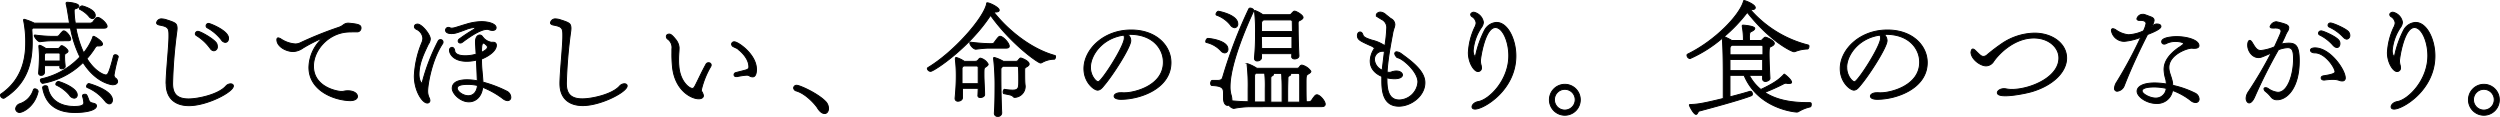
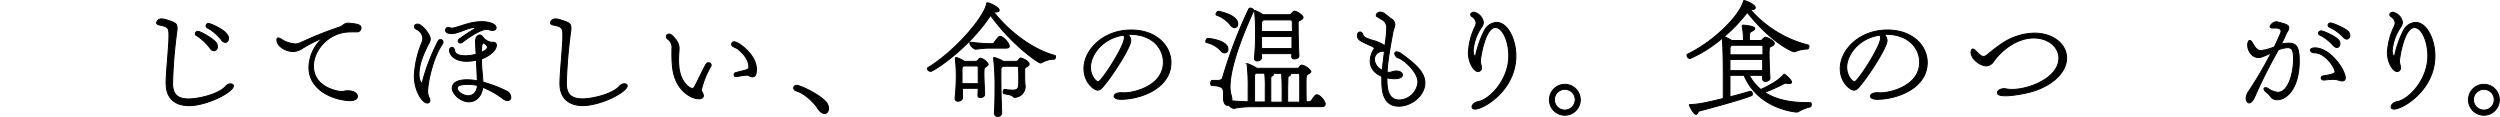
<svg xmlns="http://www.w3.org/2000/svg" viewBox="0 0 647.41 30.27">
  <defs>
    <style>.cls-1{stroke:#000;stroke-miterlimit:10;stroke-width:0.25px;}</style>
  </defs>
  <g id="レイヤー_2" data-name="レイヤー 2">
    <g id="layout">
-       <path class="cls-1" d="M30.59,14.81a40.19,40.19,0,0,0-1.06,4.62,1,1,0,0,0,.41.82,1.07,1.07,0,0,1,.51.85c0,.48-.44.85-1.26.85-.13,0-4.25-.34-7.68-5.78a19.74,19.74,0,0,1-10.44,5.41c-.3,0-.61-.48-.61-.82a.31.31,0,0,1,.24-.34,19.36,19.36,0,0,0,10-5.68,28.55,28.55,0,0,1-2.45-7.48H8.56a.58.58,0,0,0-.31.58c.07.95.1,2,.1,3.1,0,4.69-.95,10.5-7.21,14.44a.39.39,0,0,1-.23.07.87.87,0,0,1-.79-.78.38.38,0,0,1,.17-.34c5-3.43,6.36-8.43,6.36-13.22a27.62,27.62,0,0,0-.54-5.82s0-.1,0-.13S6.14,5,6.28,5A14.39,14.39,0,0,1,8.9,6H18c-.54-3.43-.68-4.25-.88-5,0-.07,0-.14,0-.2s.07-.21.31-.21c.41,0,3,.24,3,1,0,.24-.24.47-.82.65-.31.1-.41.13-.41.61A22.68,22.68,0,0,0,19.5,6h3.74a1,1,0,0,0,.85-.37,6.75,6.75,0,0,1,.75-.92.72.72,0,0,1,.48-.2c.68,0,2.41,1.53,2.41,2.31,0,.27-.2.47-.78.47H19.67a26,26,0,0,0,2,6.4A15,15,0,0,0,24,9.75c0-.14.06-.34.27-.34s2.28,1.25,2.28,2c0,.31-.34.48-.82.48a1.11,1.11,0,0,1-.34,0h-.1c-.24,0-.44.11-.65.45a21.64,21.64,0,0,1-2.14,2.85c2.14,3.4,4.42,4.22,4.9,4.22s.81-.31,2-4.9a.47.47,0,0,1,.48-.34c.34,0,.75.24.75.58ZM9.88,23.68C9,27.59,5.94,29.12,5.05,29.12a1,1,0,0,1-1-.95,1.58,1.58,0,0,1,1.13-1.32,5.45,5.45,0,0,0,3.46-3.57A.4.4,0,0,1,9,23c.38,0,.85.28.85.62Zm3.5-13.12a23.4,23.4,0,0,0-3,.24c-.51.07-1.5-1.16-1.5-1.6,0-.07.07-.13.17-.13h0a36.51,36.51,0,0,0,4.08.34h1.56c.44,0,.54-.17.78-.45a5.15,5.15,0,0,1,.65-.74A.51.51,0,0,1,16.51,8c.68,0,1.8,1.5,1.8,2.14,0,.24-.17.41-.61.41ZM15.53,17h-4c0,.64,0,1.29,0,1.76a.84.84,0,0,1-.92.75.56.56,0,0,1-.61-.58v-.06c.1-1.23.21-3.13.21-4.22,0-.54-.07-1.8-.14-2.48V12c0-.17,0-.27.2-.27a1.41,1.41,0,0,1,.28.07,10.59,10.59,0,0,1,1.32.75h3c.47,0,.54-.21.78-.51a.4.4,0,0,1,.34-.21c.44,0,1.63,1,1.63,1.4,0,.2-.17.41-.61.61a.6.6,0,0,0-.27.54,6.13,6.13,0,0,0,0,.82c0,.82.1,1.22.14,2,0,.38-.44.61-.85.61s-.54-.13-.54-.47Zm5.84,7.82c0-.28.27-.41.58-.41.48,0,.54.07,1.09,1.6.24.47.44.57,1.05.71s.89.31.89.71c0,1-2.28,1.7-5.55,1.7-5.43,0-7.71-2.68-8.39-6.39v-.07c0-.27.37-.47.71-.47s.58.13.61.37c.62,3.67,3.74,5,6.77,5,.85,0,2.58,0,2.58-.95a7.5,7.5,0,0,0-.34-1.7ZM11.89,13.72a.6.6,0,0,0-.38.55V15.8h4.05c0-.55,0-1.09,0-1.74,0-.34-.23-.34-.47-.34ZM18,24.64a9.92,9.92,0,0,0-3.37-2.59.27.27,0,0,1-.17-.27.76.76,0,0,1,.68-.68c.21,0,4.86,1.56,4.86,3.47a.79.79,0,0,1-.78.85A1.57,1.57,0,0,1,18,24.64ZM23,4.2a7.57,7.57,0,0,0-2.35-1.8.18.18,0,0,1-.1-.17.86.86,0,0,1,.71-.71c.11,0,3.4.88,3.4,2.45a.78.78,0,0,1-.71.85A1.34,1.34,0,0,1,23,4.2Zm4.11,21.86a11.4,11.4,0,0,0-4.52-3.4.27.27,0,0,1-.17-.27c0-.34.31-.75.61-.75,0,0,6.09,1.64,6.09,4.25,0,.58-.34,1-.78,1A1.61,1.61,0,0,1,27.15,26.06Z" />
      <path class="cls-1" d="M43,21.61c0-2.65.75-9.76.75-12.1V9.07c0-1.84-.27-2.18-2.48-2.59-.44-.1-.72-.3-.72-.58a1.26,1.26,0,0,1,1.4-1,4.63,4.63,0,0,1,.85.13c2.68.85,3,1,3.06,2.25a7.12,7.12,0,0,1-.1,1.09A123.73,123.73,0,0,0,44.7,21.54c0,2.28.71,4.08,4.15,4.08,2.44,0,7.75-1.15,9.65-3.33a1.71,1.71,0,0,1,1.22-.58c.41,0,.72.21.72.55,0,1.56-6.8,5.1-11.49,5.1-3.54,0-5.92-1.84-5.92-5.68Zm11.36-9.18A12.28,12.28,0,0,0,50.85,9.2a.54.54,0,0,1-.27-.47.69.69,0,0,1,.65-.62c.68,0,4.21,2,4.86,3.1a1.86,1.86,0,0,1,.2.81,1,1,0,0,1-.92,1.13A1.24,1.24,0,0,1,54.39,12.43ZM53.67,7.2a.57.57,0,0,1-.3-.48.63.63,0,0,1,.68-.65c.34,0,5.13,1.87,5.13,3.81,0,1-.65,1.09-.85,1.09a1.33,1.33,0,0,1-1-.65A11.74,11.74,0,0,0,53.67,7.2Z" />
      <path class="cls-1" d="M90.29,6c2.48.23,3.2.44,3.2,1.25a1,1,0,0,1-1.12,1c-.89,0-1.74,0-2.55.06-5,.45-8.64,4.8-8.64,8.81,0,5.57,6.39,6.56,7.14,6.56.1,0,.2,0,.31,0,.27,0,.54-.11.88-.14,1.87-.2,3.06.58,3.06,1.43,0,.58-.61,1.09-1.9,1.09C86.79,26,80,23.62,80,17.43a10.44,10.44,0,0,1,3.6-7.62,40.34,40.34,0,0,0-5.13,2.62,4.85,4.85,0,0,1-2.48.92C74,13.35,71.7,12,71.7,10.29c0-.31.13-.48.34-.48a1.77,1.77,0,0,1,.71.28,7.68,7.68,0,0,0,3.71,1.29,2.94,2.94,0,0,0,1.25-.27,94.31,94.31,0,0,1,9.93-4,3.91,3.91,0,0,0,1.29-.68A2,2,0,0,1,90.09,6Z" />
      <path class="cls-1" d="M109.33,10.83a3.05,3.05,0,0,0,.17-.95A2.75,2.75,0,0,0,108,7.67c-.47-.2-.68-.47-.68-.75,0-.64.68-.68.82-.68,1.08,0,3.29,2.69,3.29,3.85a2.58,2.58,0,0,1-.51,1.36c-1,2.14-2.41,4.86-2.41,7.78,0,1.8.71,2.35.71,2.35s.11-.11.14-.28a51.13,51.13,0,0,1,4.11-10.67.65.65,0,0,1,.58-.37.63.63,0,0,1,.68.64.77.77,0,0,1-.1.38c-2.92,4.38-3.88,10.84-3.88,12.27a4,4,0,0,0,.38,1.77,1.72,1.72,0,0,1,.2.74.65.65,0,0,1-.68.62c-1.29,0-3.36-3.2-3.36-7a25.5,25.5,0,0,1,1.76-8.16Zm18.19-2.95a3,3,0,0,1-.85-.17,1.37,1.37,0,0,0-.54-.11c-1.33,0-3.54,1.19-6.39,3.34a.85.85,0,0,1-.51.2.54.54,0,0,1-.58-.54.7.7,0,0,1,.3-.51,42.77,42.77,0,0,1,3.78-2.49.41.41,0,0,0,.24-.3c0-.1-.07-.17-.28-.17a7,7,0,0,0-1.9.47c-2.65,1-3,1.09-3.91,1.09-1.5,0-1.5-.78-1.5-.88a.74.74,0,0,1,.72-.72,1.06,1.06,0,0,1,.44.11,1.05,1.05,0,0,0,.44.1,4.51,4.51,0,0,0,1.16-.24c.71-.2,1.6-.51,2.55-.78a14.23,14.23,0,0,1,3.94-.68c2.08,0,3.84.64,3.84,1.56C128.47,7.84,127.72,7.88,127.52,7.88ZM124.7,15.7c0,2,.27,3.56.37,5.57a31.59,31.59,0,0,1,6.09,2.31,1.84,1.84,0,0,1,1.12,1.57.83.83,0,0,1-.85.91,2.17,2.17,0,0,1-1.19-.51A22.34,22.34,0,0,0,125,22.6c-.27,2.44-1.8,3.77-3.57,3.77-2.24,0-4.32-2.14-4.32-3.5,0-1.87,2.28-2.21,3.81-2.21a13.86,13.86,0,0,1,2.69.27c-.07-1.56-.14-3.6-.24-5.37a10.59,10.59,0,0,1-2.48.31c-3.54,0-4.49-2-4.49-2.83a.7.7,0,0,1,.64-.78c.31,0,.65.27.72.92.1.88,1.26,1.26,2.72,1.26a10.4,10.4,0,0,0,2.82-.41l-.1-1.7c0-.34-.07-.88-.07-1.43,0-1.73.92-1.83,1.12-1.83a.86.86,0,0,1,.71.44l.38.44a3.49,3.49,0,0,0,1.94,1c.06,0,.13,0,.2,0a.71.71,0,0,1,.27,0,.72.72,0,0,1,.79.79c0,1.36-1.81,2.75-3.88,3.57Zm-3.54,6.15c-2.41,0-2.75.58-2.75,1,0,.85,1.5,1.94,2.86,1.94,1.19,0,2.21-.82,2.38-2.66A11.26,11.26,0,0,0,121.16,21.85Zm4.29-10.61a.58.58,0,0,0-.21-.07c-.44,0-.54.65-.54,2.38,1.43-.68,1.53-1.12,1.53-1.32a.74.74,0,0,0-.31-.58Z" />
      <path class="cls-1" d="M145,21.61c0-2.65.75-9.76.75-12.1V9.07c0-1.84-.27-2.18-2.48-2.59-.44-.1-.72-.3-.72-.58a1.26,1.26,0,0,1,1.4-1,4.63,4.63,0,0,1,.85.13c2.68.85,3,1,3.06,2.25a7.12,7.12,0,0,1-.1,1.09,123.73,123.73,0,0,0-1.09,13.15c0,2.28.71,4.08,4.15,4.08,2.44,0,7.75-1.15,9.65-3.33a1.72,1.72,0,0,1,1.23-.58c.4,0,.71.21.71.55,0,1.56-6.8,5.1-11.49,5.1-3.54,0-5.92-1.84-5.92-5.68Z" />
      <path class="cls-1" d="M175.73,15.36c0,.47,0,1.05.07,1.69.27,3.95,2.62,5.85,3.5,5.85.28,0,.45-.2.72-.71.81-1.57,1.66-3.47,2.82-5.58a.74.74,0,0,1,.65-.37.94.94,0,0,1,.34.07.6.6,0,0,1,.34.54.85.85,0,0,1-.11.37,21.74,21.74,0,0,0-2.44,6.09,1,1,0,0,0,.06.31c.07.2.21.34.34.64a2,2,0,0,1,.14.51c0,.61-.68.82-1.19.82-2,0-6.26-2.25-6.83-8.4a31.58,31.58,0,0,1-.14-3.53c0-.34,0-.68,0-1A2.66,2.66,0,0,0,173,10.19a.85.85,0,0,1-.44-.72c0-.61.61-.64.75-.64.37,0,.78.27,1.73,1.46a3.76,3.76,0,0,1,.82,2,14.79,14.79,0,0,1-.07,1.5C175.77,14.2,175.73,14.71,175.73,15.36ZM194,19.6a1.31,1.31,0,0,0-.68-.13,17.31,17.31,0,0,0-2.45.37c-.07,0-.13,0-.2,0-.41,0-.58-.24-.58-.48a.57.57,0,0,1,.41-.54c.44-.14,1.8-.44,2.72-.72.54-.17.71-.44.71-.74,0-2.15-1.87-3.85-2.65-4.49a2.31,2.31,0,0,0-.58-.41c-.2-.1-.4-.17-.64-.31a.82.82,0,0,1-.61-.71.66.66,0,0,1,.74-.61c.95,0,5.71,3.26,5.71,7.14,0,.3,0,1.94-1,1.94A1.64,1.64,0,0,1,194,19.6Z" />
      <path class="cls-1" d="M211.6,27.8c-.27-.44-2.68-3.44-5.37-4.25a.89.89,0,0,1-.71-.78.74.74,0,0,1,.81-.68c.79,0,5.38,2.07,7.42,4.14a2.66,2.66,0,0,1,.81,1.84c0,.75-.41,1.33-1,1.33S212.32,29,211.6,27.8Z" />
      <path class="cls-1" d="M257.54,3.12a.51.51,0,0,0-.21,0c3.57,4.56,9.56,9.52,15.85,11.25a.33.33,0,0,1,.17.31c0,.27-.17.65-.31.65a6.54,6.54,0,0,0-3.23.88.66.66,0,0,1-.37.1c-.58,0-7.52-4.79-12.92-12.34C250.94,12.5,241.8,18.48,241,18.48a.91.91,0,0,1-.85-.71.35.35,0,0,1,.17-.27C247,13.49,254.68,4.78,255.5,1c0-.21,0-.27.2-.27.61,0,3.06,1.19,3.06,1.9,0,.31-.34.48-.95.48Zm-4.29,21.55.07-1.8h-4.08c0,.85,0,1.66,0,2.45,0,.54-.58.88-1.13.88a.69.69,0,0,1-.78-.68v-.1c.17-1.74.31-3.81.31-5.71a35.49,35.49,0,0,0-.24-4.32v-.14c0-.2.07-.37.24-.37a7.63,7.63,0,0,1,2.07,1h2.79c.58,0,.68-.21,1-.58a.52.52,0,0,1,.4-.24,3.15,3.15,0,0,1,2,1.56c0,.27-.28.48-.68.75s-.41.31-.41,2,.17,3.8.17,5.16c0,.41-.58.72-1.06.72s-.68-.17-.68-.55Zm.07-3c0-1.69,0-3.29,0-4.18,0-.41-.31-.41-.58-.41h-3.1a.69.69,0,0,0-.51.65c0,1.22,0,2.59,0,3.94Zm2.76-9.21c-1,0-2.32.17-3.3.27-.58.11-1.63-1-1.63-1.63a.16.16,0,0,1,.17-.17h.06a47.76,47.76,0,0,0,4.9.38h.48c.54,0,.57-.14.81-.45s.75-1.05,1-1.25a.57.57,0,0,1,.41-.21c.78,0,2.38,1.74,2.38,2.55,0,.31-.21.51-.82.51Zm9.41,10a2.84,2.84,0,0,1-2.61,2.75.53.53,0,0,1-.51-.2c-.38-.41-.82-.44-2.35-.75-.17,0-.24-.24-.24-.44s.14-.68.34-.68h0a14.33,14.33,0,0,0,2.1.2c1.57,0,1.6-.61,1.6-2.48,0-1,0-2.24-.07-3.26,0-.2-.07-.44-.47-.44h-3.57l-.17.17a.72.72,0,0,0-.34.71c0,.38,0,1.05,0,1.91,0,2.44.07,6.42.21,9.24a.94.94,0,0,1-1.06.95.79.79,0,0,1-.85-.81v-.07c.14-2,.17-4.39.17-6.53a60.89,60.89,0,0,0-.37-7.58v-.07c0-.13.07-.2.17-.2a9.46,9.46,0,0,1,2.35,1h3.26c.54,0,.51-.23.81-.54s.28-.31.48-.31,2.14.75,2.14,1.57c0,.23-.2.47-.71.75s-.44.3-.44,1.86c0,1,0,2.15.13,3.06Z" />
      <path class="cls-1" d="M292.15,9a2.11,2.11,0,0,1,.68,1.53c0,1.7-4.72,9.07-7,11.69-.54.68-1,1.12-1.6,1.12-.91,0-3.53-2-3.53-5.57,0-4.86,5-10,12.24-10,6.49,0,10.3,4.08,10.3,8.43,0,6.73-8,9.52-12.95,9.52-1.23,0-1.77-.38-1.77-.82s.64-.88,1.6-.88a4.22,4.22,0,0,1,.61,0,3.66,3.66,0,0,0,.68,0c2.07,0,9.86-1.67,9.86-7.92,0-3.4-2.66-7.21-8.74-7.21Zm-9.76,8.46c0,2.14,1.43,3.71,2,3.71.85,0,6.77-9.18,6.77-11.32A1.21,1.21,0,0,0,291,9.1C285.45,9.88,282.39,14.27,282.39,17.46Z" />
      <path class="cls-1" d="M316.19,13.18A7.31,7.31,0,0,0,312.42,11c-.14,0-.17-.13-.17-.27,0-.3.27-.78.54-.78.58,0,5.2.58,5.2,2.75a.9.9,0,0,1-.81,1A1.4,1.4,0,0,1,316.19,13.18Zm7.75,14.45a23.44,23.44,0,0,0-4.42.44h-.07a2.17,2.17,0,0,1-1.22-.85,1.08,1.08,0,0,1-.31.07c-.57,0-1.08-.58-1.08-1.94v-.2c0-.41,0-.79,0-1.09,0-1.23-.37-1.8-2.92-1.91-.28,0-.41-.27-.41-.57s.17-.75.41-.75h0c.48,0,.92,0,1.26,0,.81,0,1.29-.13,1.46-.85A121.14,121.14,0,0,1,323.4,2.3a.38.38,0,0,1,.37-.2c.41,0,.92.34.92.61v.07c-1.77,3.7-6.15,13.8-6.15,19.68a7.55,7.55,0,0,0,.3,2.24,4.17,4.17,0,0,1,.17,1,1.84,1.84,0,0,1,0,.41c1.73.17,3,.21,4.21.24,0-.92,0-2.14,0-3.3a48,48,0,0,0-.27-6.29c0-.07,0-.13,0-.2s0-.07.1-.07a10.76,10.76,0,0,1,2.42,1.19h10.4c.54,0,.54-.27.82-.58a.63.63,0,0,1,.47-.24,3.91,3.91,0,0,1,2.31,1.6c0,.24-.2.44-.74.75s-.51.65-.51,2.82c0,1.4,0,3.13.06,4.32h.55a.91.91,0,0,0,.85-.41,9.55,9.55,0,0,1,.85-1.15.71.71,0,0,1,.51-.24c.78,0,2.14,1.63,2.14,2.41,0,.38-.24.65-.85.65Zm-5.3-21.15a8.07,8.07,0,0,0-3.57-2.55.25.25,0,0,1-.17-.24c0-.3.37-.78.64-.78,0,0,5,.89,5,3.27a.91.91,0,0,1-.81,1A1.53,1.53,0,0,1,318.64,6.48Zm17.74,8c0,.47-.57.78-1.12.78-.37,0-.75-.17-.75-.65v0a4.29,4.29,0,0,0,0-.71h-7.82l0,1c0,.54-.58.88-1.09.88a.66.66,0,0,1-.74-.71v-.11a59.88,59.88,0,0,0,.27-6.05A46.74,46.74,0,0,0,324.89,3V2.88c0-.1,0-.14.11-.14a.39.39,0,0,1,.23.07,8.15,8.15,0,0,1,1.8,1h6.8c.48,0,.55-.24.82-.51s.37-.41.61-.41c.44,0,2.18,1,2.18,1.63,0,.24-.24.51-.82.78s-.44.24-.44,2.11.1,5.13.2,7Zm-8.73,11.93c0-.82,0-2.18,0-3.5a29.5,29.5,0,0,0-.14-3.95H325.2a1,1,0,0,0-.31.62v6.83Zm7-20.77c0-.21-.07-.48-.51-.48h-6.94l-.17.14a.81.81,0,0,0-.34.58V8.15h8Zm-8,3.81.07,3.12h7.85c0-1,0-2.07,0-3.12Zm5.37,17c0-.58,0-1.46,0-2.38,0-1.33,0-2.79-.07-3.81a12.21,12.21,0,0,0-.07-1.26h-2.41c.17.07.3.14.3.28s-.07.23-.34.37-.3.14-.34.65c0,.24,0,1.36,0,2.61s0,2.69,0,3.54Zm4.56,0c0-.92,0-2.28,0-3.6s0-2.62,0-3.34c0-.23-.1-.51-.51-.51H333.9c.17.07.34.14.34.28s-.1.23-.37.37-.31.1-.34.65c0,.37-.07,1.83-.07,3.36,0,1.06,0,2.11,0,2.79Z" />
      <path class="cls-1" d="M359.17,20.66c0,2.79.54,5.23,3.22,5.23a5,5,0,0,0,4.8-4.65c0-2.59-3.61-5.75-5-6.22a1.42,1.42,0,0,1-1-1.13.46.46,0,0,1,.51-.47A2.47,2.47,0,0,1,363,14c3.06,2.21,6,4.56,6,7.41,0,3.44-3.57,6.09-6.74,6.09-4.25,0-4.42-4.29-4.42-6.67,0-.33,0-.67,0-1.05-1.94-.82-3-2.21-3-3.94a5.79,5.79,0,0,1,1-3.16c0-.07.07-.11.07-.17,0-.28-1-.72-1.12-.75-2.62-1.19-3.27-1.5-3.27-2.59,0-.51.31-.88.68-.88s.58.24.78.82,1.16.91,2.32,1.29a9.76,9.76,0,0,1,3.19,1.36.29.29,0,0,1,.14.13,37,37,0,0,0,.48-4.52A2.34,2.34,0,0,0,357.74,5l-1.09-.68a.45.45,0,0,1-.24-.41c0-.37.48-.74,1-.78a2.27,2.27,0,0,1,1.46.65l.68.54c.21.17.41.34.61.48a1.79,1.79,0,0,1,1.06,1.56,3.13,3.13,0,0,1-.24,1c-.07.3-.2.64-.27,1-.21,1.22-.85,4.35-1.26,7.61-.1.89-.2,1.81-.24,2.69l.44.07h.21a1.27,1.27,0,0,0,.41-.07l.27-.1a.6.6,0,0,1,.3-.07,3,3,0,0,1,.75-.1c1.12,0,1.6.61,1.6,1,0,.17-.07,1-2.11,1a9.35,9.35,0,0,1-1.93-.24Zm-.65-7.38c-.17,0-.38,0-.61,0h-.07a2.12,2.12,0,0,0-1.91,2.21,3.28,3.28,0,0,0,2,2.68Z" />
      <path class="cls-1" d="M381.5,13.08c0,1.22.48,1.56.48,1.56s.1-.07.14-.2a26.12,26.12,0,0,1,2.34-6.63,3.75,3.75,0,0,1,3.1-2c2.89,0,5,4.38,5,8.67,0,8.84-8.33,13.77-10.57,13.77-.51,0-.79-.24-.79-.58,0-.51.62-1.19,1.6-1.36,2.76-.44,7.92-5.44,7.92-11.9,0-3.6-1.56-7.28-3.46-7.28-2.72,0-3.88,8-3.88,8.61a4.67,4.67,0,0,0,.2,1.25,3.25,3.25,0,0,1,.07.58.89.89,0,0,1-.92.95c-1,0-2.48-2.27-2.48-4.89a17.45,17.45,0,0,1,1.63-6.5,2.53,2.53,0,0,0,.21-.44,2.19,2.19,0,0,0,.17-.78,2.16,2.16,0,0,0-1-1.56.74.74,0,0,1-.41-.58.48.48,0,0,1,.21-.38.91.91,0,0,1,.61-.23,3.19,3.19,0,0,1,2.48,2.61,2.55,2.55,0,0,1-.51,1.33A12.36,12.36,0,0,0,381.5,13.08Z" />
      <path class="cls-1" d="M405.24,29.84a4,4,0,1,1,4-4.05A4,4,0,0,1,405.24,29.84Zm2.68-4.05a2.69,2.69,0,1,0-2.68,2.72A2.69,2.69,0,0,0,407.92,25.79Z" />
      <path class="cls-1" d="M456.44,20.39a8.43,8.43,0,0,0,0-.89H453a11.73,11.73,0,0,0,3,3.67c3.84-1.8,4.86-2.78,5.85-3.77.1-.14.17-.2.23-.2s1.87,1.39,1.87,2.1c0,.24-.23.31-.61.31a2.69,2.69,0,0,1-.47,0,1.76,1.76,0,0,0-.41-.07,1.43,1.43,0,0,0-.61.2A50.63,50.63,0,0,1,457,23.92c2.48,1.63,5.95,2.65,11.05,2.65.92,0,1,0,1,.45s-.13.64-.34.68a10.08,10.08,0,0,0-2.95,1.19.89.89,0,0,1-.48.13c-.37,0-10-.81-13.63-9.52H448c0,1.7,0,3.54,0,5.58,2.14-.55,4.11-1.09,5.16-1.43a.25.25,0,0,1,.14,0c.31,0,.51.37.51.71a.42.42,0,0,1-.24.41c-2.51,1.05-11.42,3.43-13.56,4-.28.07-.41.85-.79.85-.64,0-1.73-2.21-1.73-2.38s.1-.17.27-.17c1.7-.07,2.72-.14,8.5-1.56,0-1.06,0-3,0-5.17,0-2.82,0-6.6-.24-10.47a33.6,33.6,0,0,1-8.36,5.3.91.91,0,0,1-.79-.85.3.3,0,0,1,.17-.3c7.18-3.51,13.43-10.07,14.45-13.64,0-.13.07-.24.17-.24.31,0,2.89,1,2.89,1.84,0,.31-.27.51-.92.51h-.34a29.42,29.42,0,0,0,15,9.18.27.27,0,0,1,.17.27c0,.1,0,.75-.48.75a9.41,9.41,0,0,0-3.09.65,1.21,1.21,0,0,1-.31.06c-.58,0-6.15-2.65-12.1-10.2a39.51,39.51,0,0,1-6,6.29,13.13,13.13,0,0,1,2,1h3a17.9,17.9,0,0,0-.3-3.6c0-.07,0-.14,0-.21s0-.17.24-.17,3,.24,3,.85c0,.27-.37.58-.91.82-.31.13-.38.27-.45.81s0,1,0,1.5h2.65c.61,0,.61-.24.95-.54s.34-.31.58-.31,2.24.85,2.24,1.6c0,.27-.23.54-.84.81-.38.17-.51.21-.51,1.94s.13,4.46.23,6.29c0,.61-1,.82-1.12.82-.41,0-.78-.21-.78-.65Zm.1-8.26c0-.21-.07-.41-.54-.41h-7.48a.31.31,0,0,1-.14.07.85.85,0,0,0-.37.74V14.2h8.53ZM448,15.42c0,.89,0,1.84,0,2.86h8.47c0-1,0-1.94,0-2.86Z" />
      <path class="cls-1" d="M488,9a2.11,2.11,0,0,1,.68,1.53c0,1.7-4.72,9.07-7,11.69-.54.68-1,1.12-1.6,1.12-.91,0-3.53-2-3.53-5.57,0-4.86,5-10,12.24-10,6.49,0,10.3,4.08,10.3,8.43,0,6.73-8,9.52-12.95,9.52-1.23,0-1.77-.38-1.77-.82s.64-.88,1.6-.88a4.22,4.22,0,0,1,.61,0,3.66,3.66,0,0,0,.68,0c2.07,0,9.86-1.67,9.86-7.92,0-3.4-2.65-7.21-8.74-7.21Zm-9.76,8.46c0,2.14,1.43,3.71,2,3.71.85,0,6.77-9.18,6.77-11.32a1.21,1.21,0,0,0-.21-.75C481.29,9.88,478.23,14.27,478.23,17.46Z" />
      <path class="cls-1" d="M510.91,12.7c.17,0,.41.14.75.48,1.22,1.22,1.49,1.43,2,1.43a1.37,1.37,0,0,0,.85-.34,47.45,47.45,0,0,1,3.94-3,15.53,15.53,0,0,1,8.4-2.69c4.65,0,8.33,2.72,8.33,6.46,0,3.5-3.37,7-8.94,8.67-1.77.54-9,2-9,.3,0-.47.71-1.05,1.76-1.05a3.15,3.15,0,0,1,.58.07,6.78,6.78,0,0,0,1.46.13c4.46,0,12.14-3,12.14-8.15,0-2.72-2.62-5.17-6.49-5.17-4.83,0-8.77,3.74-10.37,6a2.39,2.39,0,0,1-2,1.22c-1.43,0-3.81-1.67-3.91-3.5C510.47,13.15,510.57,12.7,510.91,12.7Z" />
-       <path class="cls-1" d="M557.66,6.55a1.3,1.3,0,0,1,.88-.34c.31,0,1.06.07,1.06.65S558,8.22,556.13,8.93c-1.77,3.47-4.08,8.26-6,13.19a2.22,2.22,0,0,1-1.83,1.5.69.69,0,0,1-.72-.79,3.4,3.4,0,0,1,.61-1.63A111.75,111.75,0,0,0,554.4,9.64a14.73,14.73,0,0,1-4.25,1.06,3.36,3.36,0,0,1-3.37-2.76c0-.3.1-.51.37-.51a1.67,1.67,0,0,1,.75.28A6.8,6.8,0,0,0,551.23,9a10.52,10.52,0,0,0,3.85-1,6.83,6.83,0,0,0,.67-1.9c0-.65-.74-.82-1.42-.82-.14,0-.27,0-.41,0s-.54-.11-.54-.41a1.55,1.55,0,0,1,1.53-1.16,1.1,1.1,0,0,1,.47.07c.37.1,1.19.44,1.6.58.64.24.85.54.85.92a3.08,3.08,0,0,1-.48,1.29l-.23.44a1,1,0,0,0,.2-.17Zm10,5.92c-1.43,0-6,1.76-6,5a5.25,5.25,0,0,0,.24,1.46c.2.65.41,1.2.54,1.74a4.71,4.71,0,0,1,.21,1.43,24.31,24.31,0,0,1,5.74,2,1.79,1.79,0,0,1,1.09,1.5.86.86,0,0,1-.88.95,2,2,0,0,1-1.3-.54,17.12,17.12,0,0,0-4.69-2.59,4,4,0,0,1-4.18,3.37c-2.55,0-5-1.77-5-3.16,0-1.13,1.39-2.15,4.59-2.15a18.5,18.5,0,0,1,3,.28,10.89,10.89,0,0,0-.14-1.13,9.75,9.75,0,0,1-.47-2.65c0-1.83,1-3.64,3.67-5.57a10.85,10.85,0,0,0,1.12-.78c.17-.14.27-.24.27-.34,0-.28-1-.55-2.07-.55a5.2,5.2,0,0,0-2.45.55,1,1,0,0,1-.51.13.62.62,0,0,1-.64-.64c0-1.09,2.85-1.3,3.84-1.3,2.75,0,5.81.89,5.81,2.35,0,.41-.37.68-1.15.68-.14,0-.28,0-.41,0Zm-9.93,10.06c-2,0-3,.41-3,1,0,.81,2.07,1.87,3.5,1.87a2.68,2.68,0,0,0,2.75-2.52A14.54,14.54,0,0,0,557.69,22.53Z" />
      <path class="cls-1" d="M584.86,14.91c-1.63,0-2.79-1.7-2.79-3.23,0-.68.21-1.22.55-1.22.17,0,.37.17.61.54.88,1.47,1.26,2.08,2.27,2.08a12.1,12.1,0,0,0,3.51-.95c1.56-3.4,1.7-3.74,1.7-4.05,0-.61-.72-.82-1.26-.82a1.05,1.05,0,0,0-.37,0,3.46,3.46,0,0,1-.52,0c-.44,0-.68-.1-.68-.37a1.85,1.85,0,0,1,1.6-1.26,17.19,17.19,0,0,1,2.38.65c.61.23.85.54.85.91a1.91,1.91,0,0,1-.37,1c-.14.24-.27.48-.38.71-.34.82-.74,1.67-1.19,2.52a8.3,8.3,0,0,1,1.91-.24c1.8,0,2.75.65,2.75,4.56,0,7.14-3.26,10.09-5.71,10.09a1.88,1.88,0,0,1-1.6-.71,8.07,8.07,0,0,0-1.46-1.46,1,1,0,0,1-.37-.65c0-.2.17-.3.41-.3a1.14,1.14,0,0,1,.64.2,5.28,5.28,0,0,0,2.55,1c2.72,0,4.05-5,4.05-8.57,0-2.24-.34-3-1.53-3a7.78,7.78,0,0,0-2.38.54,134.13,134.13,0,0,0-6.12,12.14c-.51,1.19-1.06,1.63-1.46,1.63s-.79-.51-.79-1.19a3.23,3.23,0,0,1,.62-1.73,105,105,0,0,0,5.88-10C585.5,14.91,585.37,14.91,584.86,14.91Zm19,5.65a17.59,17.59,0,0,0-1.91.17h-.13c-.48,0-.72-.27-.72-.55s.21-.47.58-.54c3-.44,3-.85,3-1.06,0-1.08-2.58-4.89-5.2-4.89-.75,0-1.15-.34-1.15-.68,0-.61,1.08-.61,1.15-.61,4,0,7.86,5.74,7.86,7.75a.72.72,0,0,1-.79.81,1.78,1.78,0,0,1-.71-.13,4.74,4.74,0,0,0-1.67-.27Zm.37-8.77a11,11,0,0,0-3.5-2.72.47.47,0,0,1-.31-.45.59.59,0,0,1,.62-.61.33.33,0,0,1,.17,0c.78.13,3.84,1.53,4.48,2.44a1.38,1.38,0,0,1,.27.85c0,.41-.2,1-.78,1A1.25,1.25,0,0,1,604.27,11.79Zm2.55-2.21A11.47,11.47,0,0,0,603.18,7a.51.51,0,0,1-.3-.47.61.61,0,0,1,.64-.58c.68,0,4.12,1.53,4.69,2.31a1.5,1.5,0,0,1,.31.88.92.92,0,0,1-.78,1A1.3,1.3,0,0,1,606.82,9.58Z" />
      <path class="cls-1" d="M619.5,13.08c0,1.22.48,1.56.48,1.56s.1-.07.14-.2a26.12,26.12,0,0,1,2.34-6.63,3.75,3.75,0,0,1,3.1-2c2.89,0,5,4.38,5,8.67,0,8.84-8.33,13.77-10.57,13.77-.51,0-.78-.24-.78-.58,0-.51.61-1.19,1.59-1.36,2.76-.44,7.92-5.44,7.92-11.9,0-3.6-1.56-7.28-3.46-7.28-2.72,0-3.88,8-3.88,8.61a4.67,4.67,0,0,0,.2,1.25,3.25,3.25,0,0,1,.07.58.89.89,0,0,1-.91.95c-1,0-2.49-2.27-2.49-4.89a17.64,17.64,0,0,1,1.63-6.5,2,2,0,0,0,.21-.44,2.19,2.19,0,0,0,.17-.78,2.16,2.16,0,0,0-1-1.56.72.72,0,0,1-.4-.58.47.47,0,0,1,.2-.38.93.93,0,0,1,.61-.23,3.18,3.18,0,0,1,2.48,2.61,2.55,2.55,0,0,1-.51,1.33A12.47,12.47,0,0,0,619.5,13.08Z" />
      <path class="cls-1" d="M643.24,29.84a4,4,0,1,1,4-4.05A4,4,0,0,1,643.24,29.84Zm2.68-4.05a2.69,2.69,0,1,0-2.68,2.72A2.69,2.69,0,0,0,645.92,25.79Z" />
    </g>
  </g>
</svg>